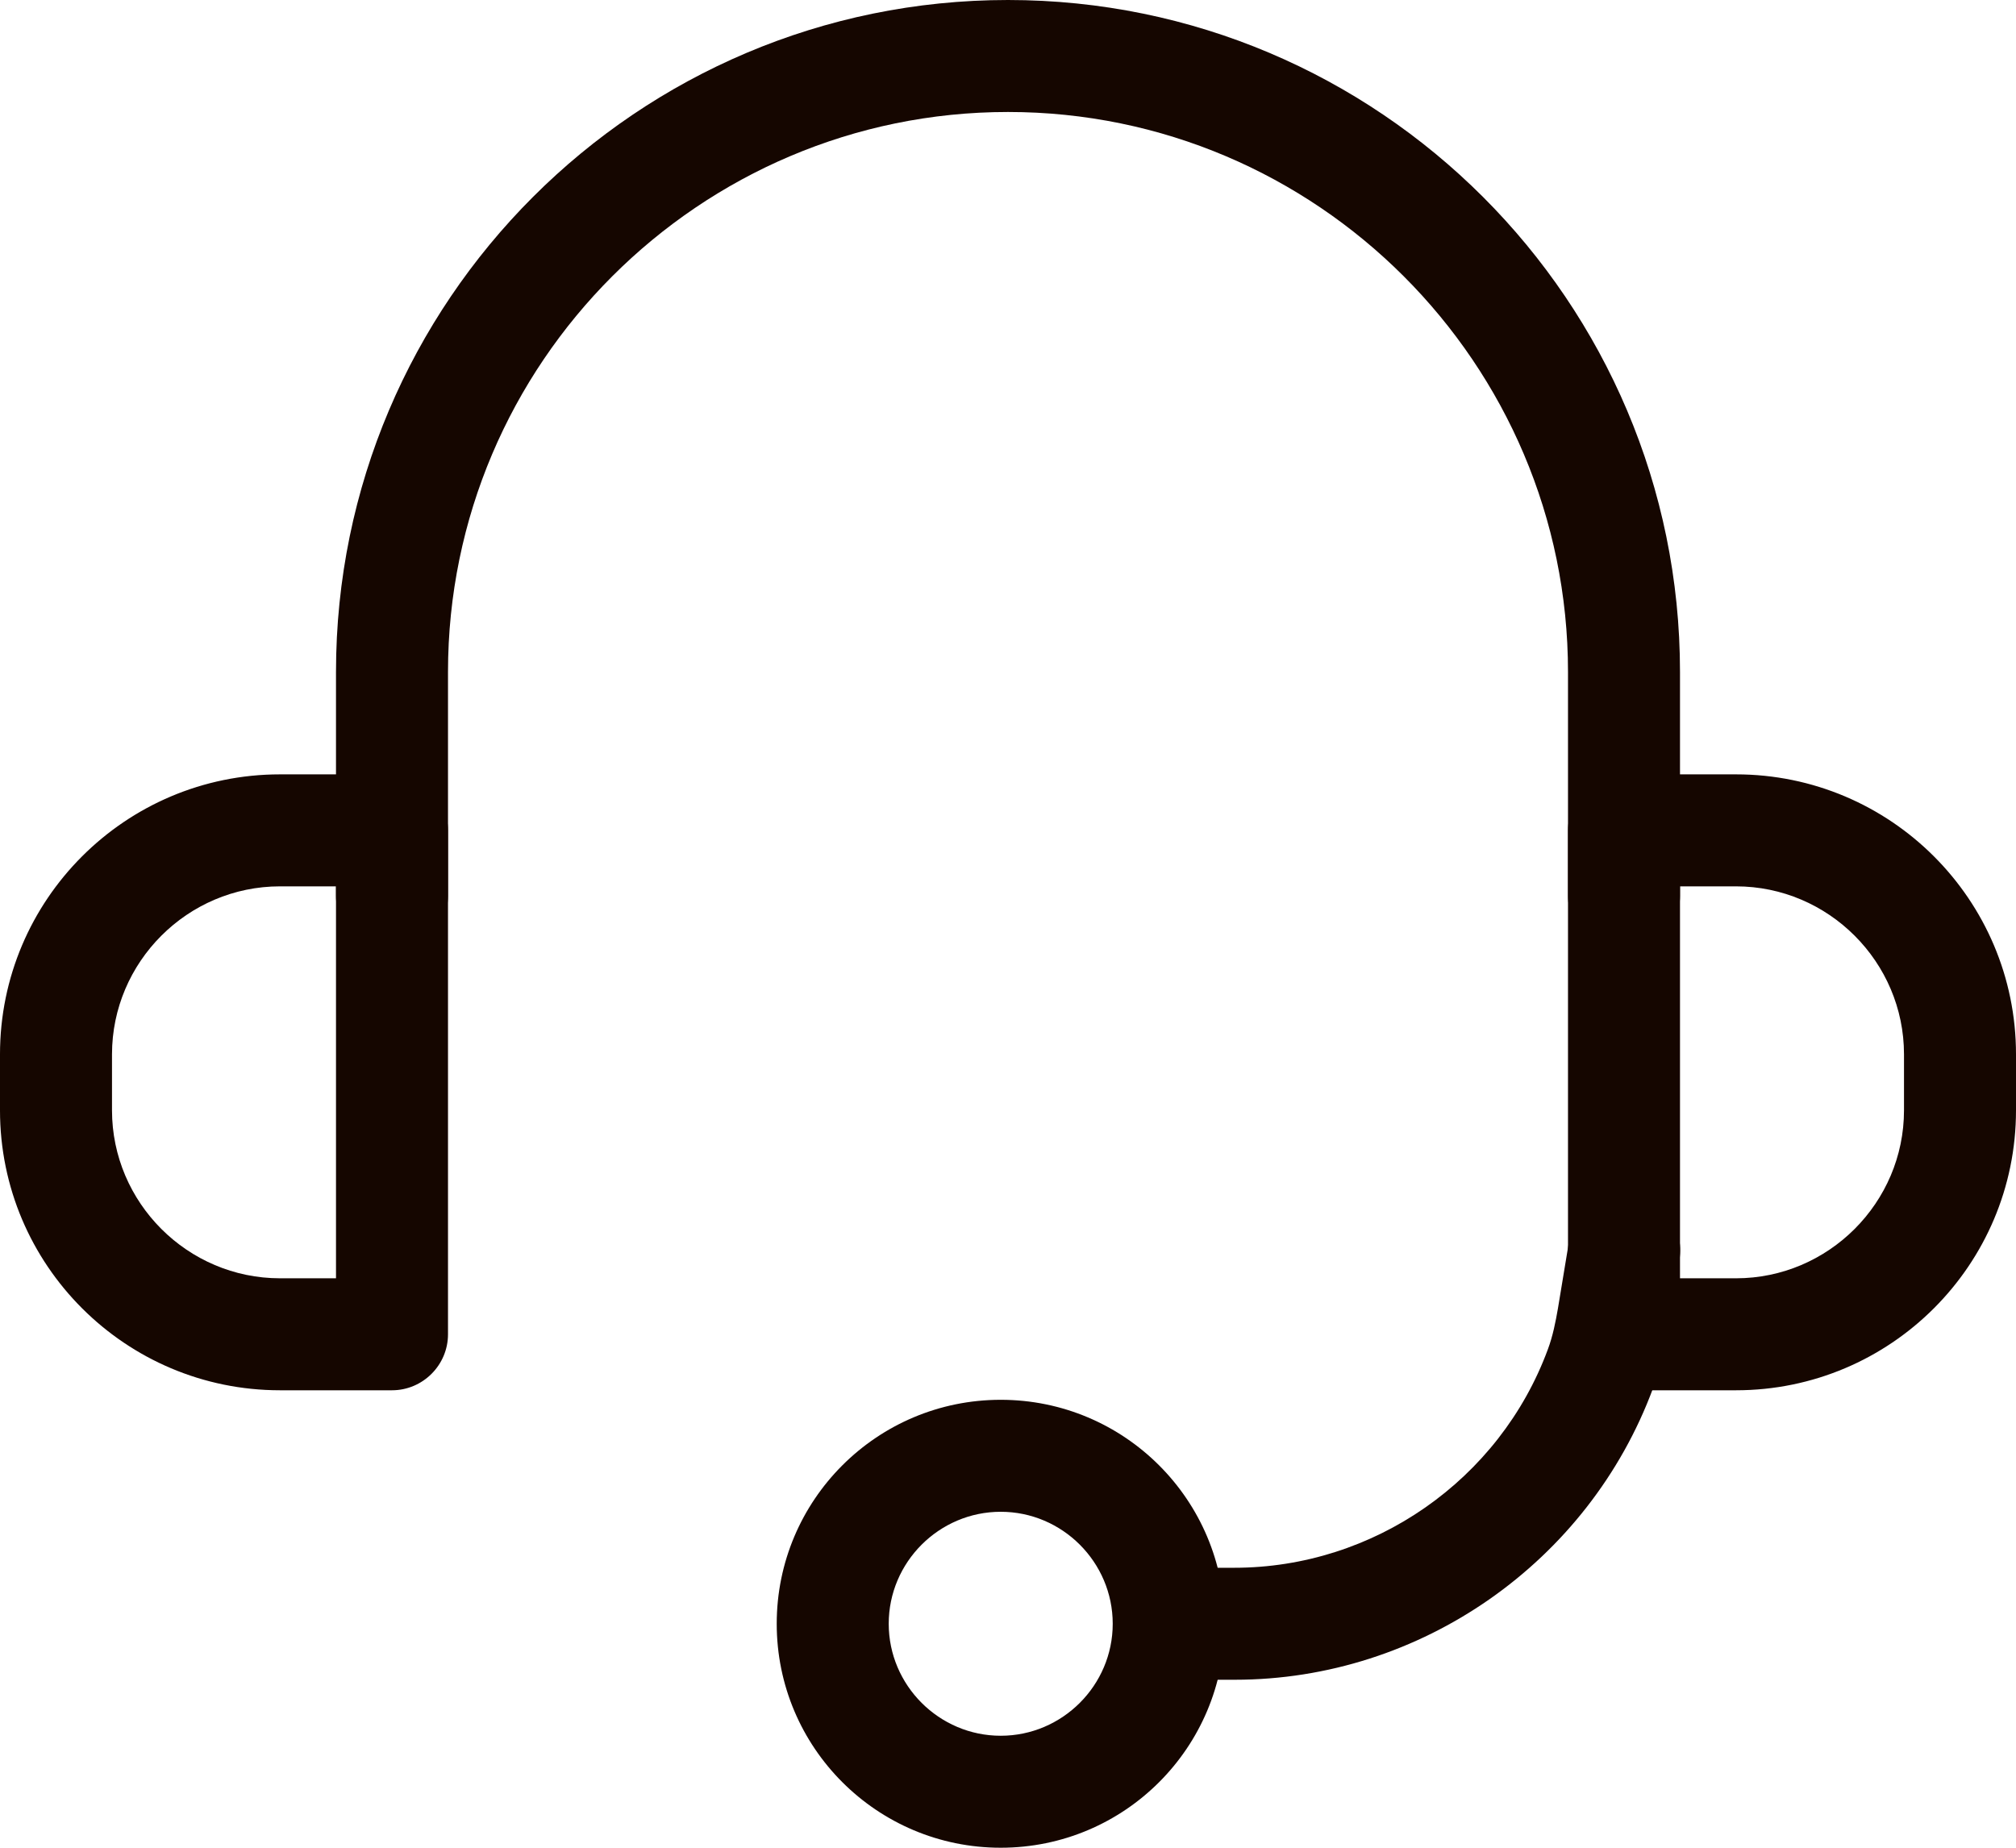
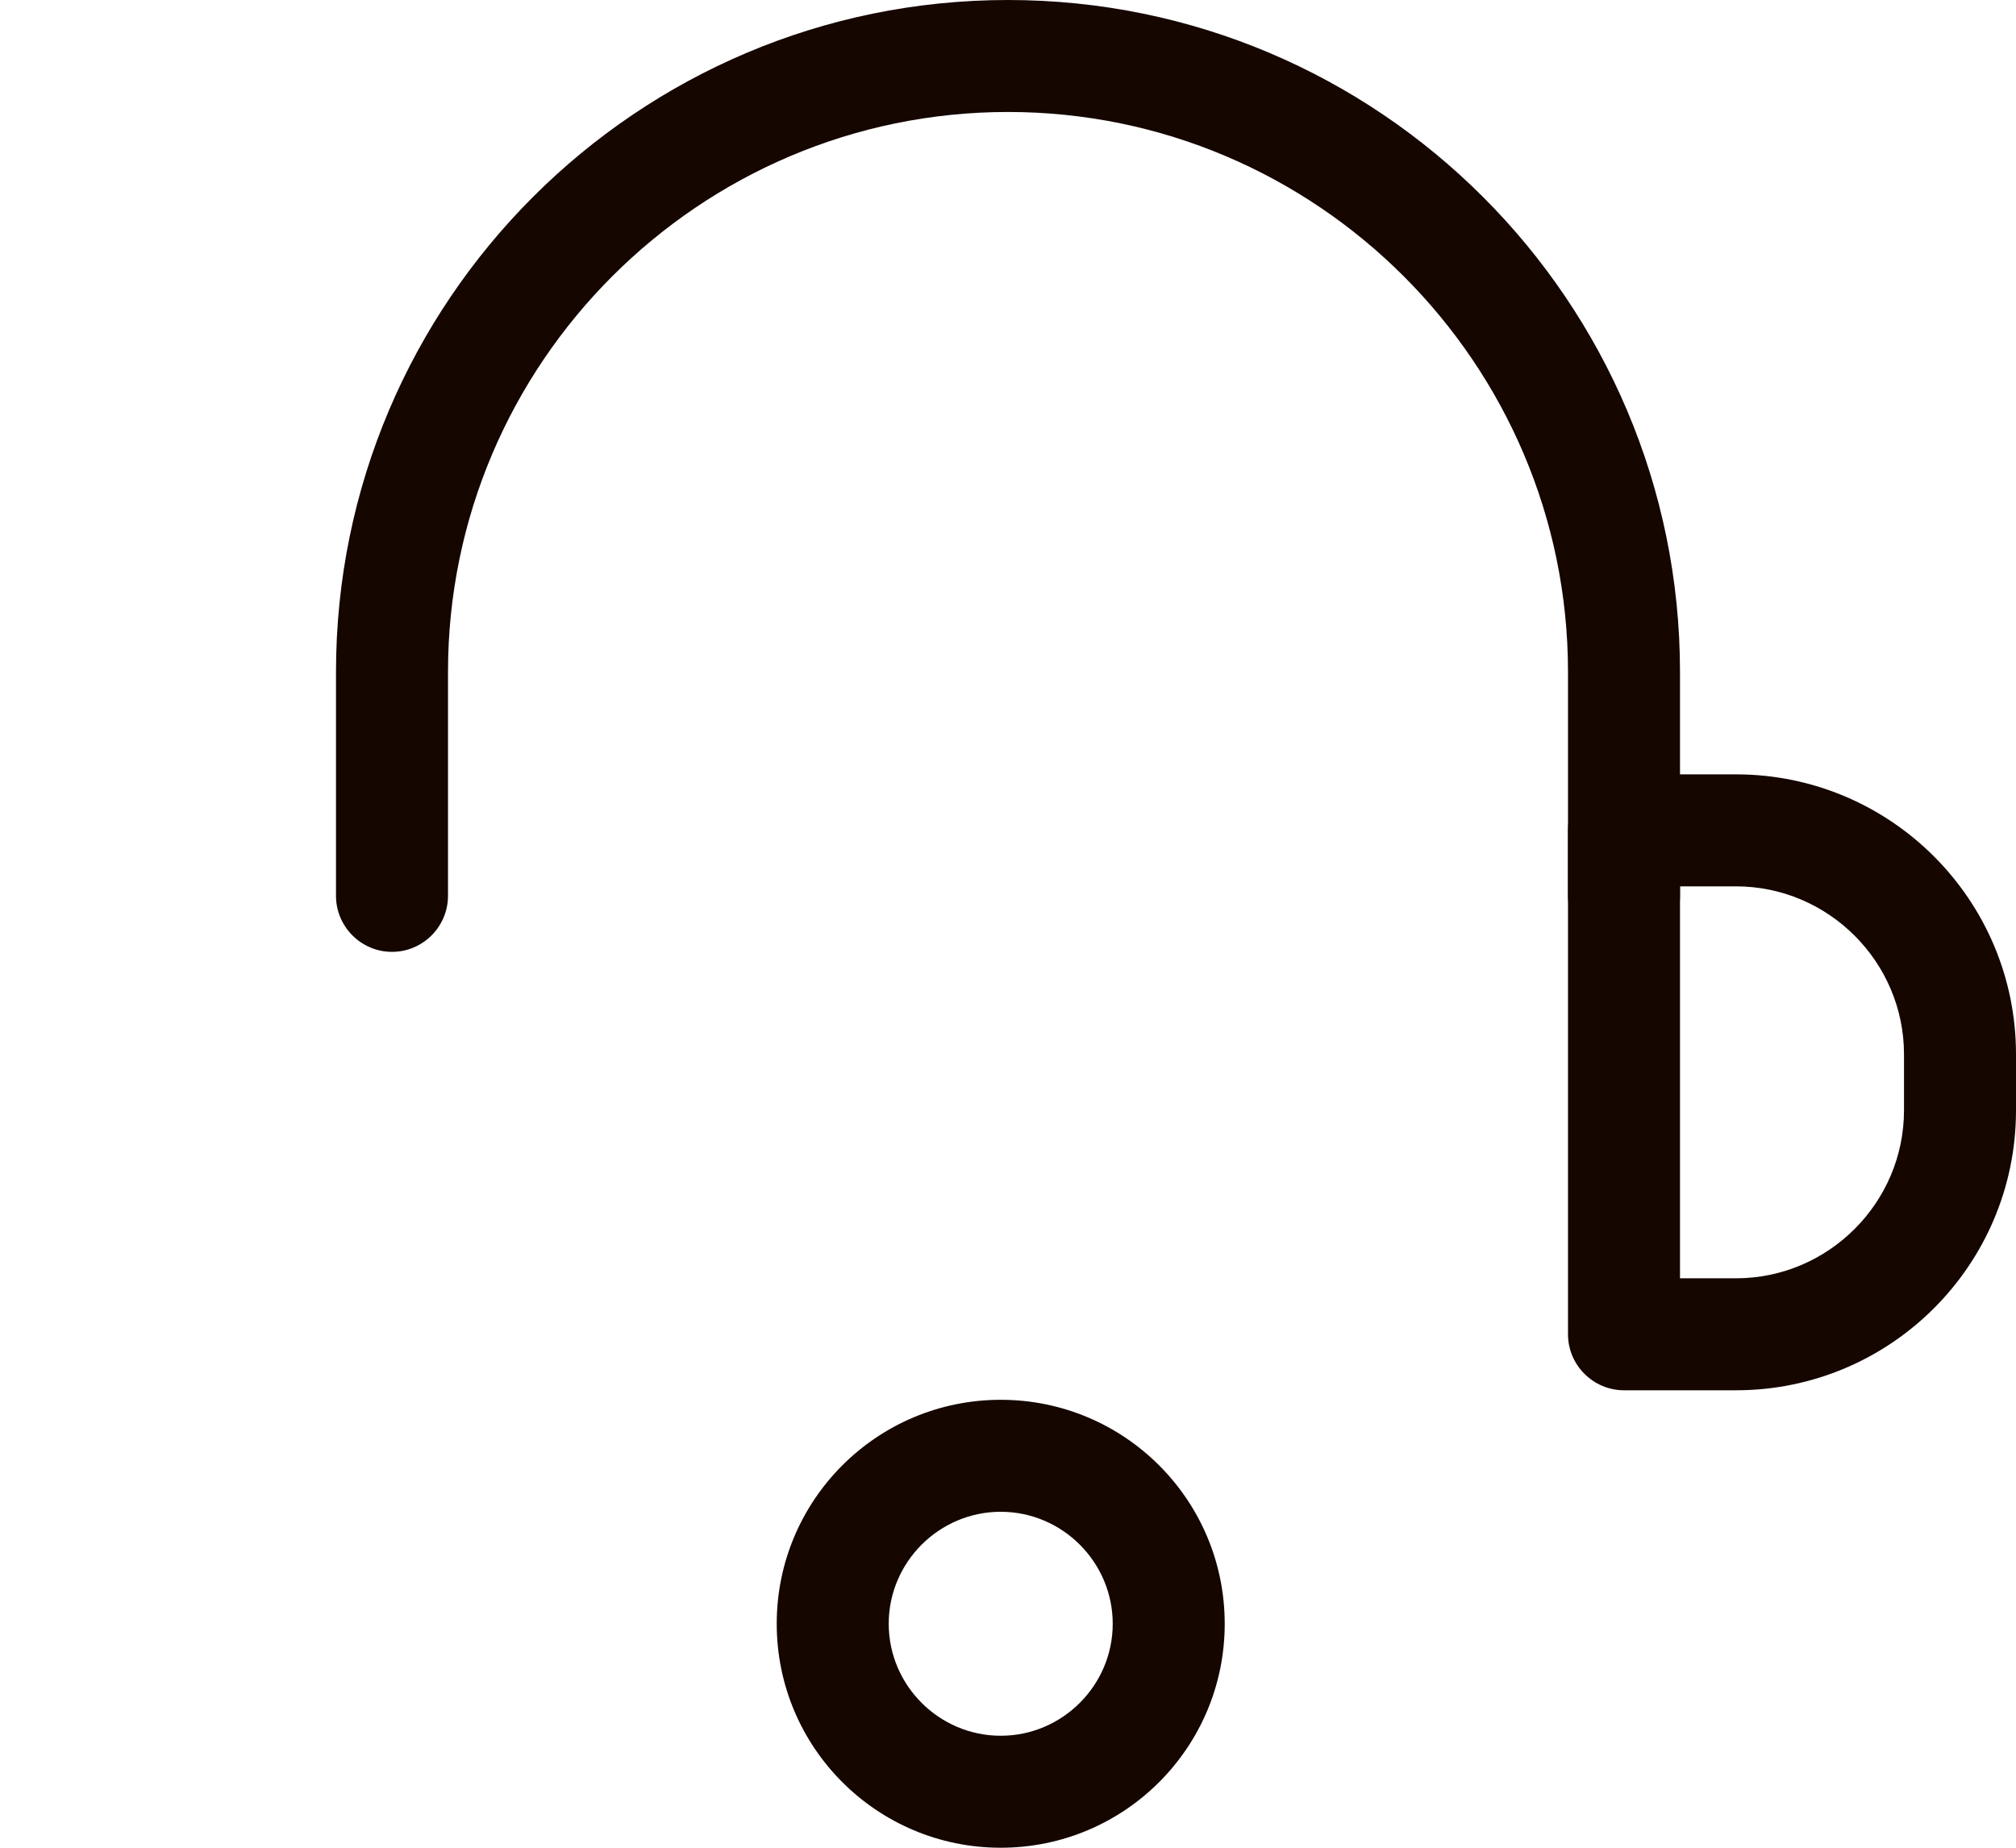
<svg xmlns="http://www.w3.org/2000/svg" id="_레이어_2" data-name="레이어 2" viewBox="0 0 36 33">
  <defs>
    <style>
      .cls-1 {
        fill: #150600;
      }
    </style>
  </defs>
  <g id="icon__" data-name="icon_ㅁ">
    <g>
-       <path class="cls-1" d="M7,24.83h-2c-2.76,0-5-2.24-5-5v-1c0-2.76,2.24-5,5-5h2c.55,0,1,.45,1,1v9c0,.55-.45,1-1,1ZM5,15.83c-1.65,0-3,1.35-3,3v1c0,1.65,1.35,3,3,3h1v-7h-1Z" />
      <path class="cls-1" d="M31,24.83h-2c-.55,0-1-.45-1-1v-9c0-.55.45-1,1-1h2c2.76,0,5,2.24,5,5v1c0,2.76-2.24,5-5,5ZM30,22.83h1c1.65,0,3-1.35,3-3v-1c0-1.65-1.35-3-3-3h-1v7Z" />
      <path class="cls-1" d="M29,17c-.55,0-1-.45-1-1v-4c0-5.51-4.49-10-10-10s-10,4.49-10,10v4c0,.55-.45,1-1,1s-1-.45-1-1v-4C6,5.38,11.38,0,18,0s12,5.38,12,12v4c0,.55-.45,1-1,1Z" />
-       <path class="cls-1" d="M22.04,30h-1.04c-.55,0-1-.45-1-1s.45-1,1-1h1.04c2.49,0,4.74-1.57,5.6-3.9.09-.24.14-.5.18-.73l.2-1.21c.09-.54.61-.91,1.15-.82.54.09.91.61.82,1.15l-.2,1.21c-.05.3-.13.7-.27,1.09-1.15,3.11-4.15,5.21-7.47,5.21Z" />
      <path class="cls-1" d="M17.87,33c-2.21,0-4-1.79-4-4s1.79-4,4-4,4,1.79,4,4-1.79,4-4,4ZM17.87,27c-1.1,0-2,.9-2,2s.9,2,2,2,2-.9,2-2-.9-2-2-2Z" />
    </g>
  </g>
</svg>